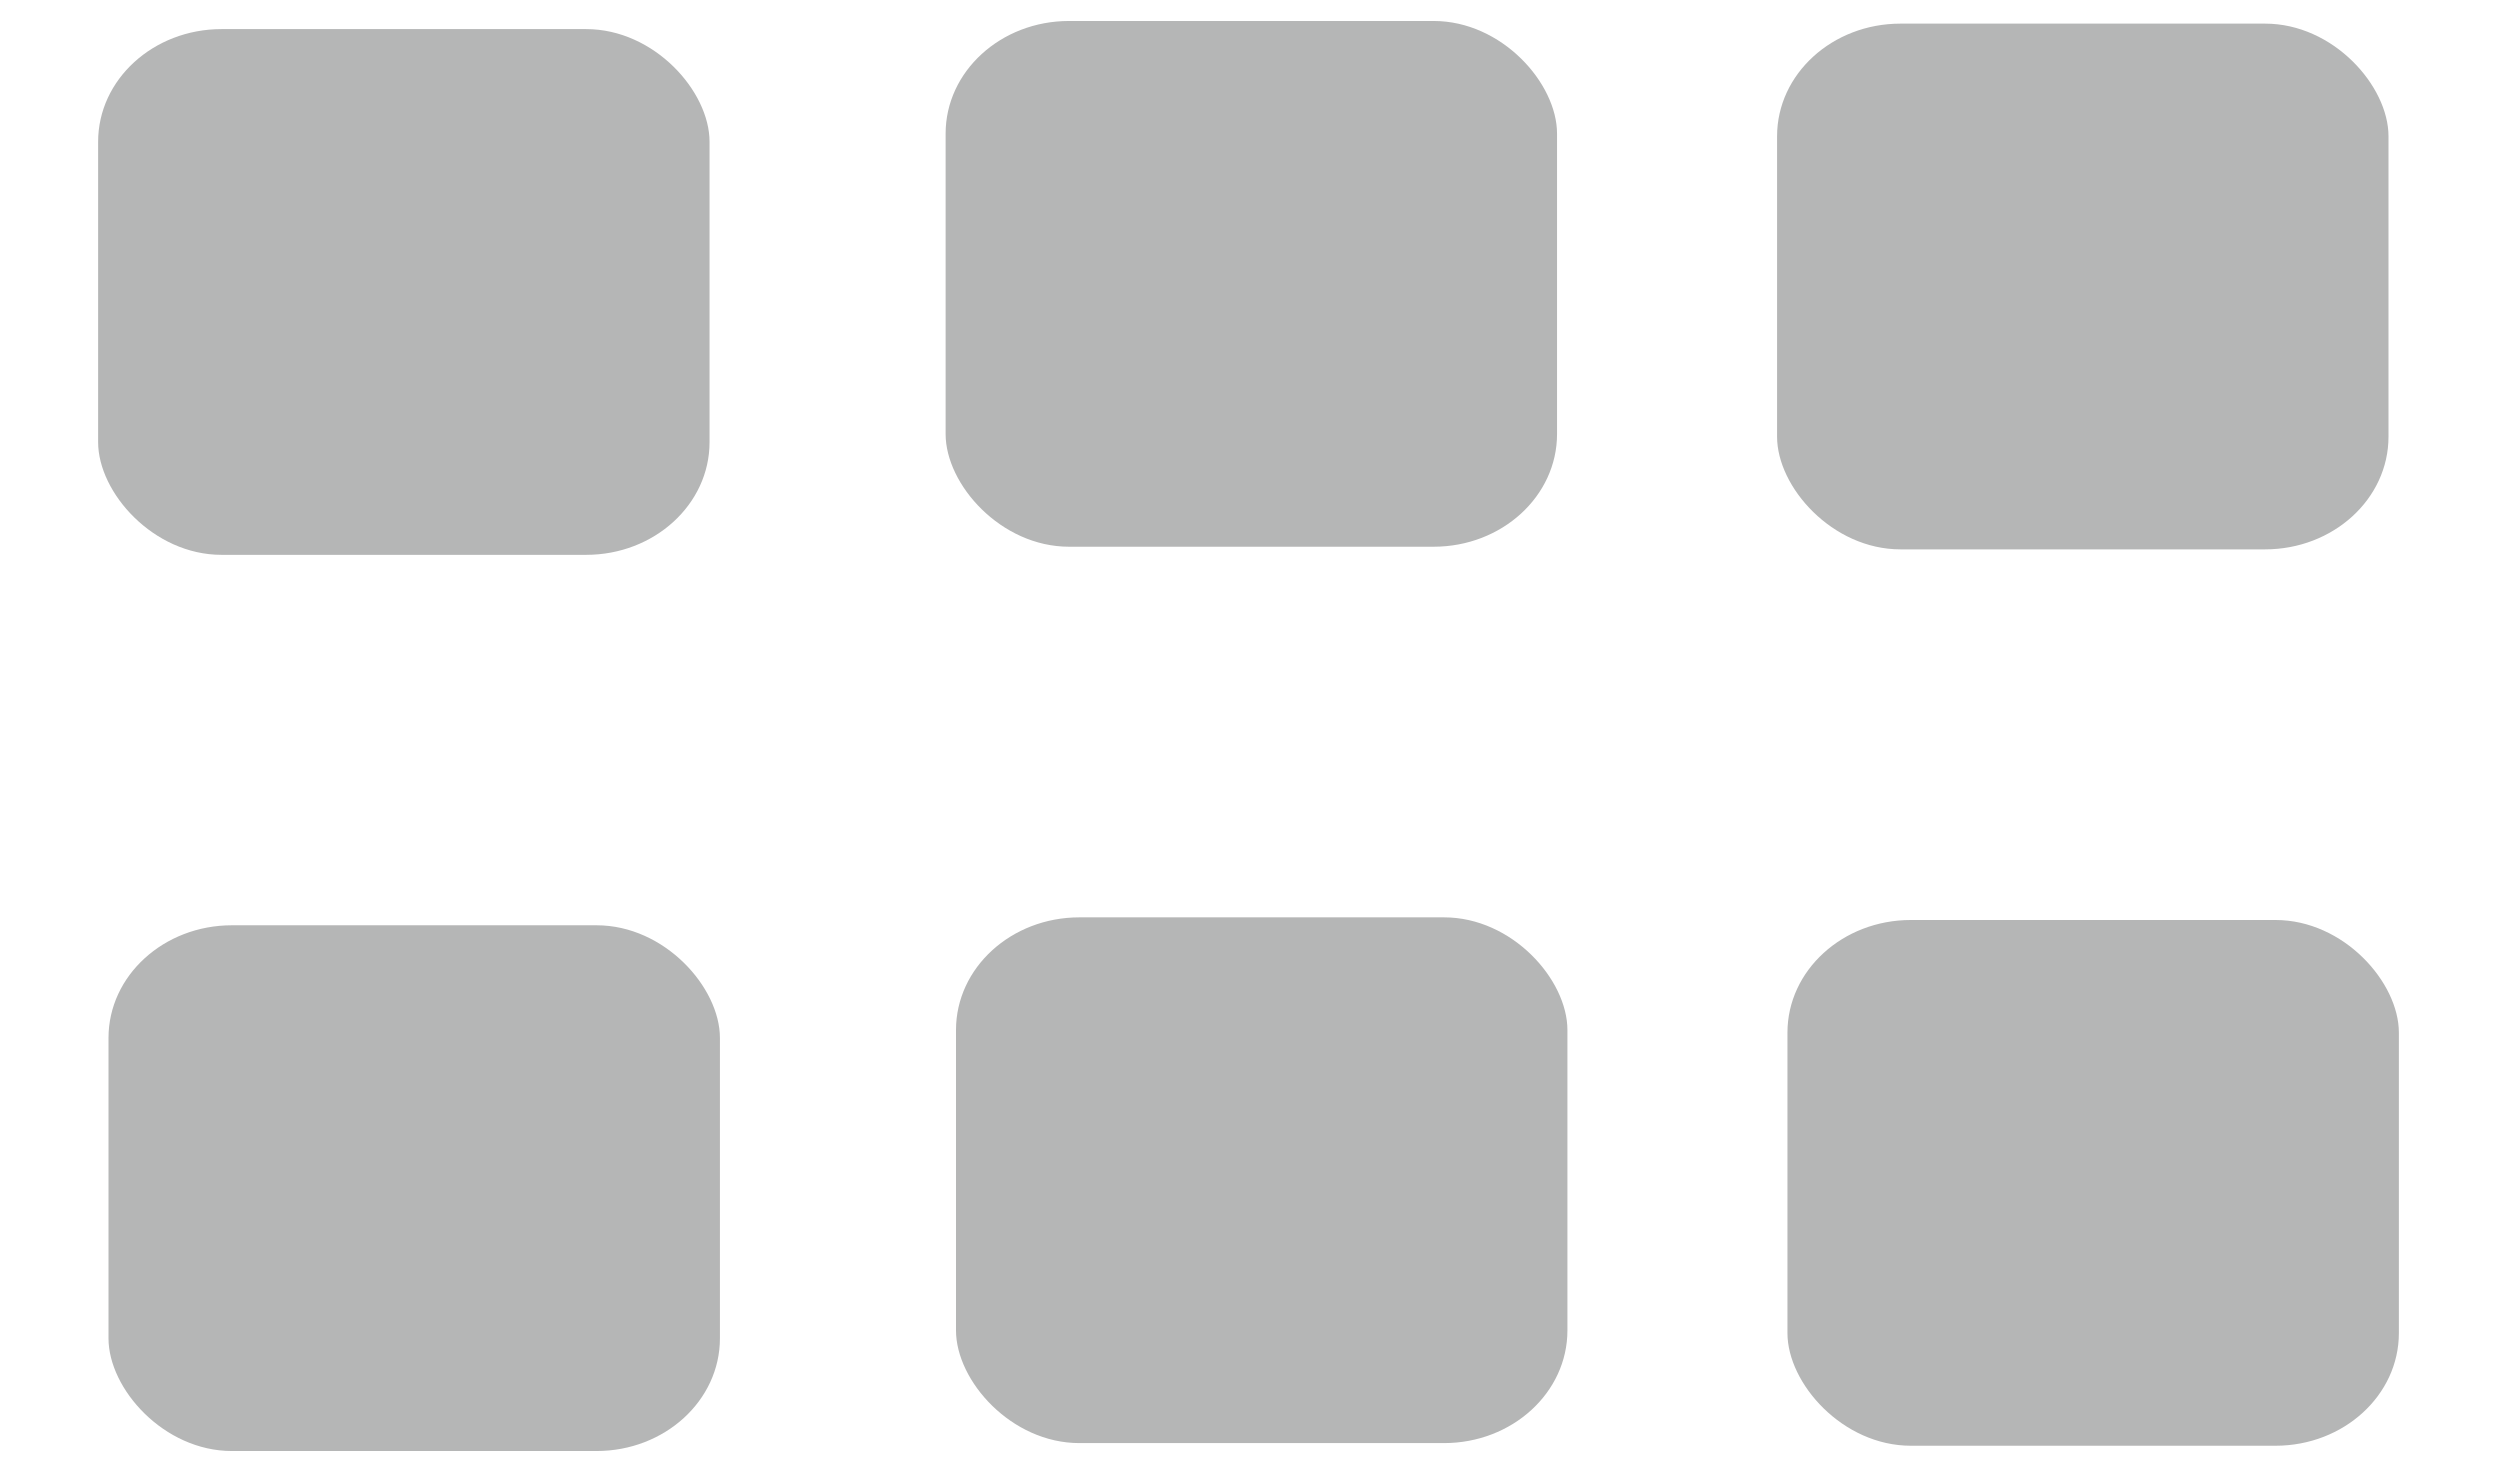
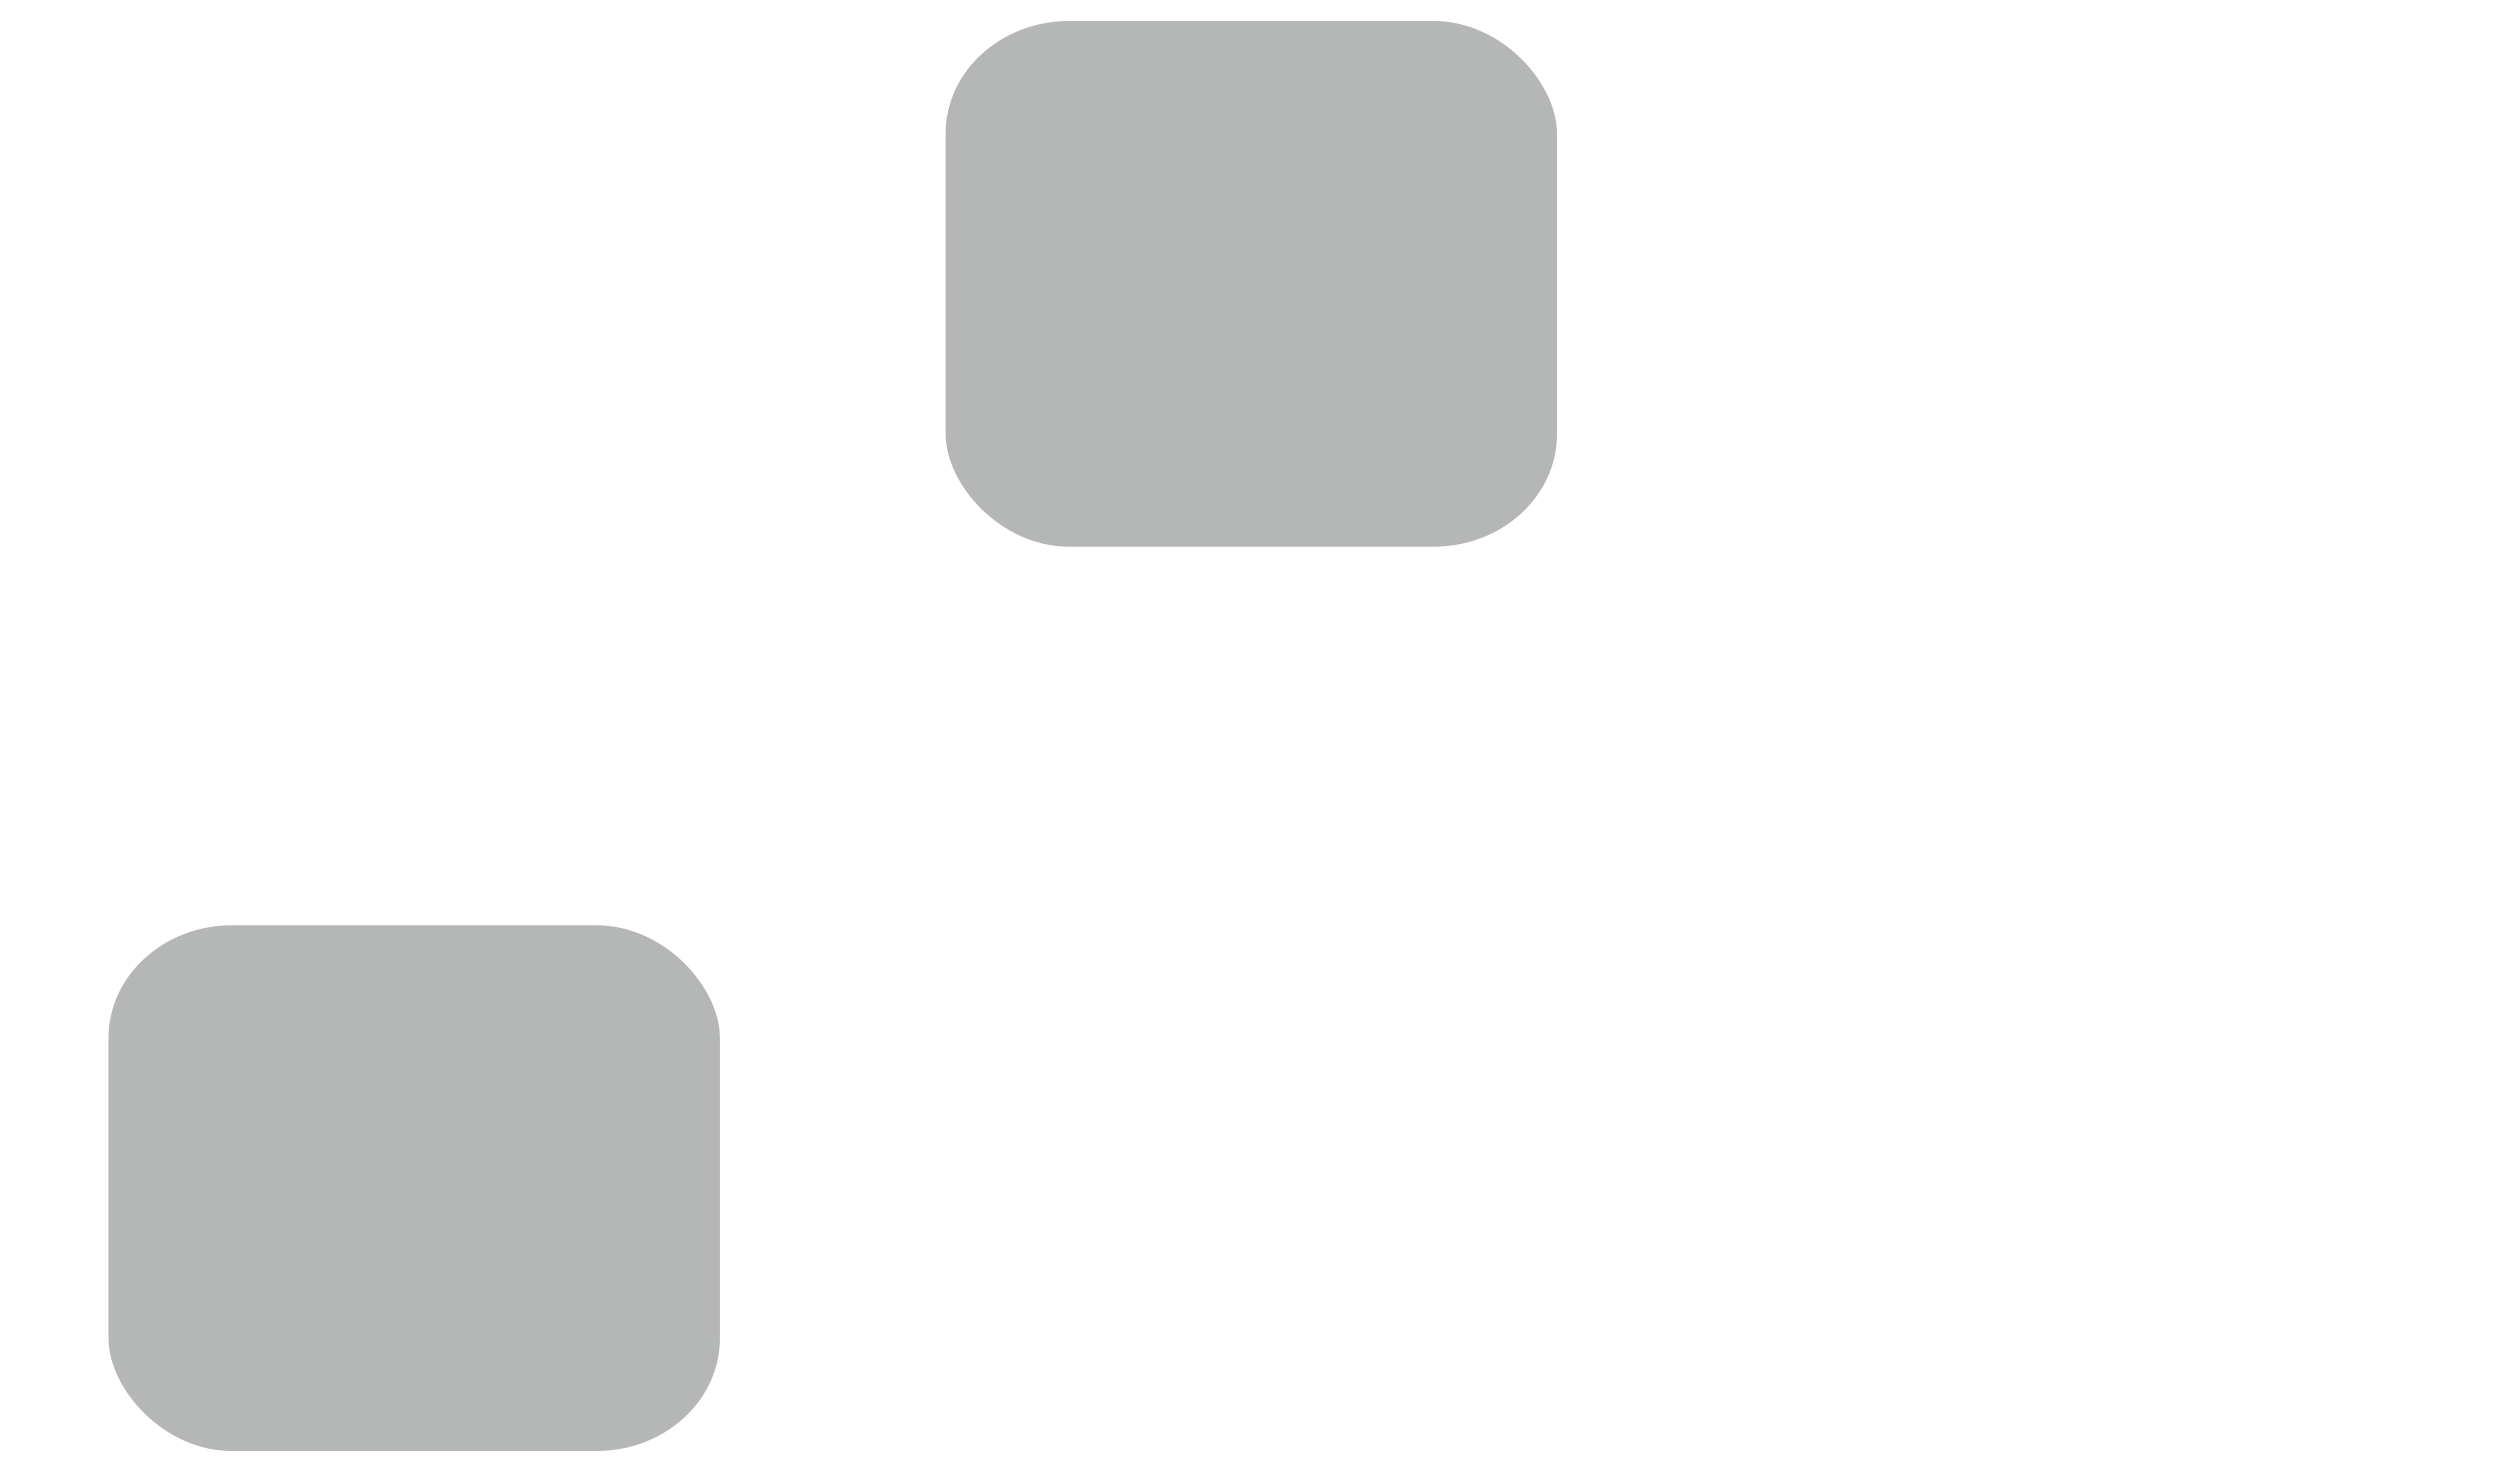
<svg xmlns="http://www.w3.org/2000/svg" xmlns:ns1="http://sodipodi.sourceforge.net/DTD/sodipodi-0.dtd" xmlns:ns2="http://www.inkscape.org/namespaces/inkscape" version="1.1" id="svg2" width="12.4" height="7.3" viewBox="0 0 12.4 7.3" ns1:docname="iconPRODUCTMODEPLATE_Disabled.svg" ns2:version="1.2.1 (9c6d41e410, 2022-07-14)">
  <ns1:namedview id="namedview3457" pagecolor="#ffffff" bordercolor="#000000" borderopacity="0.25" ns2:showpageshadow="2" ns2:pageopacity="0.0" ns2:pagecheckerboard="0" ns2:deskcolor="#d1d1d1" showgrid="false" ns2:zoom="40.333334" ns2:cx="0.6322314" ns2:cy="5.0826446" ns2:window-width="1920" ns2:window-height="1027" ns2:window-x="-8" ns2:window-y="-8" ns2:window-maximized="1" ns2:current-layer="g8" />
  <defs id="defs6" />
  <g ns2:groupmode="layer" ns2:label="Image" id="g8" transform="matrix(0.936,0,0,0.936,-0.79,-0.787)">
-     <rect style="fill:#b5b6b6;fill-opacity:1" id="rect345" width="3.24" height="2.786" x="1.364" y="0.995" ry="0.597" rx="0.654" />
-     <rect style="fill:#b5b6b6;fill-opacity:1" id="rect345-8" width="3.24" height="2.786" x="10.261" y="0.966" ry="0.597" rx="0.654" />
    <rect style="fill:#b5b6b6;fill-opacity:1" id="rect345-2" width="3.24" height="2.786" x="5.855" y="0.952" ry="0.597" rx="0.654" />
    <rect style="fill:#b5b6b6;fill-opacity:1" id="rect345-23" width="3.24" height="2.786" x="1.419" y="5.744" ry="0.597" rx="0.654" />
-     <rect style="fill:#b5b6b6;fill-opacity:1" id="rect345-8-8" width="3.24" height="2.786" x="10.316" y="5.716" ry="0.597" rx="0.654" />
-     <rect style="fill:#b5b6b6;fill-opacity:1" id="rect345-2-3" width="3.24" height="2.786" x="5.91" y="5.702" ry="0.597" rx="0.654" />
  </g>
</svg>